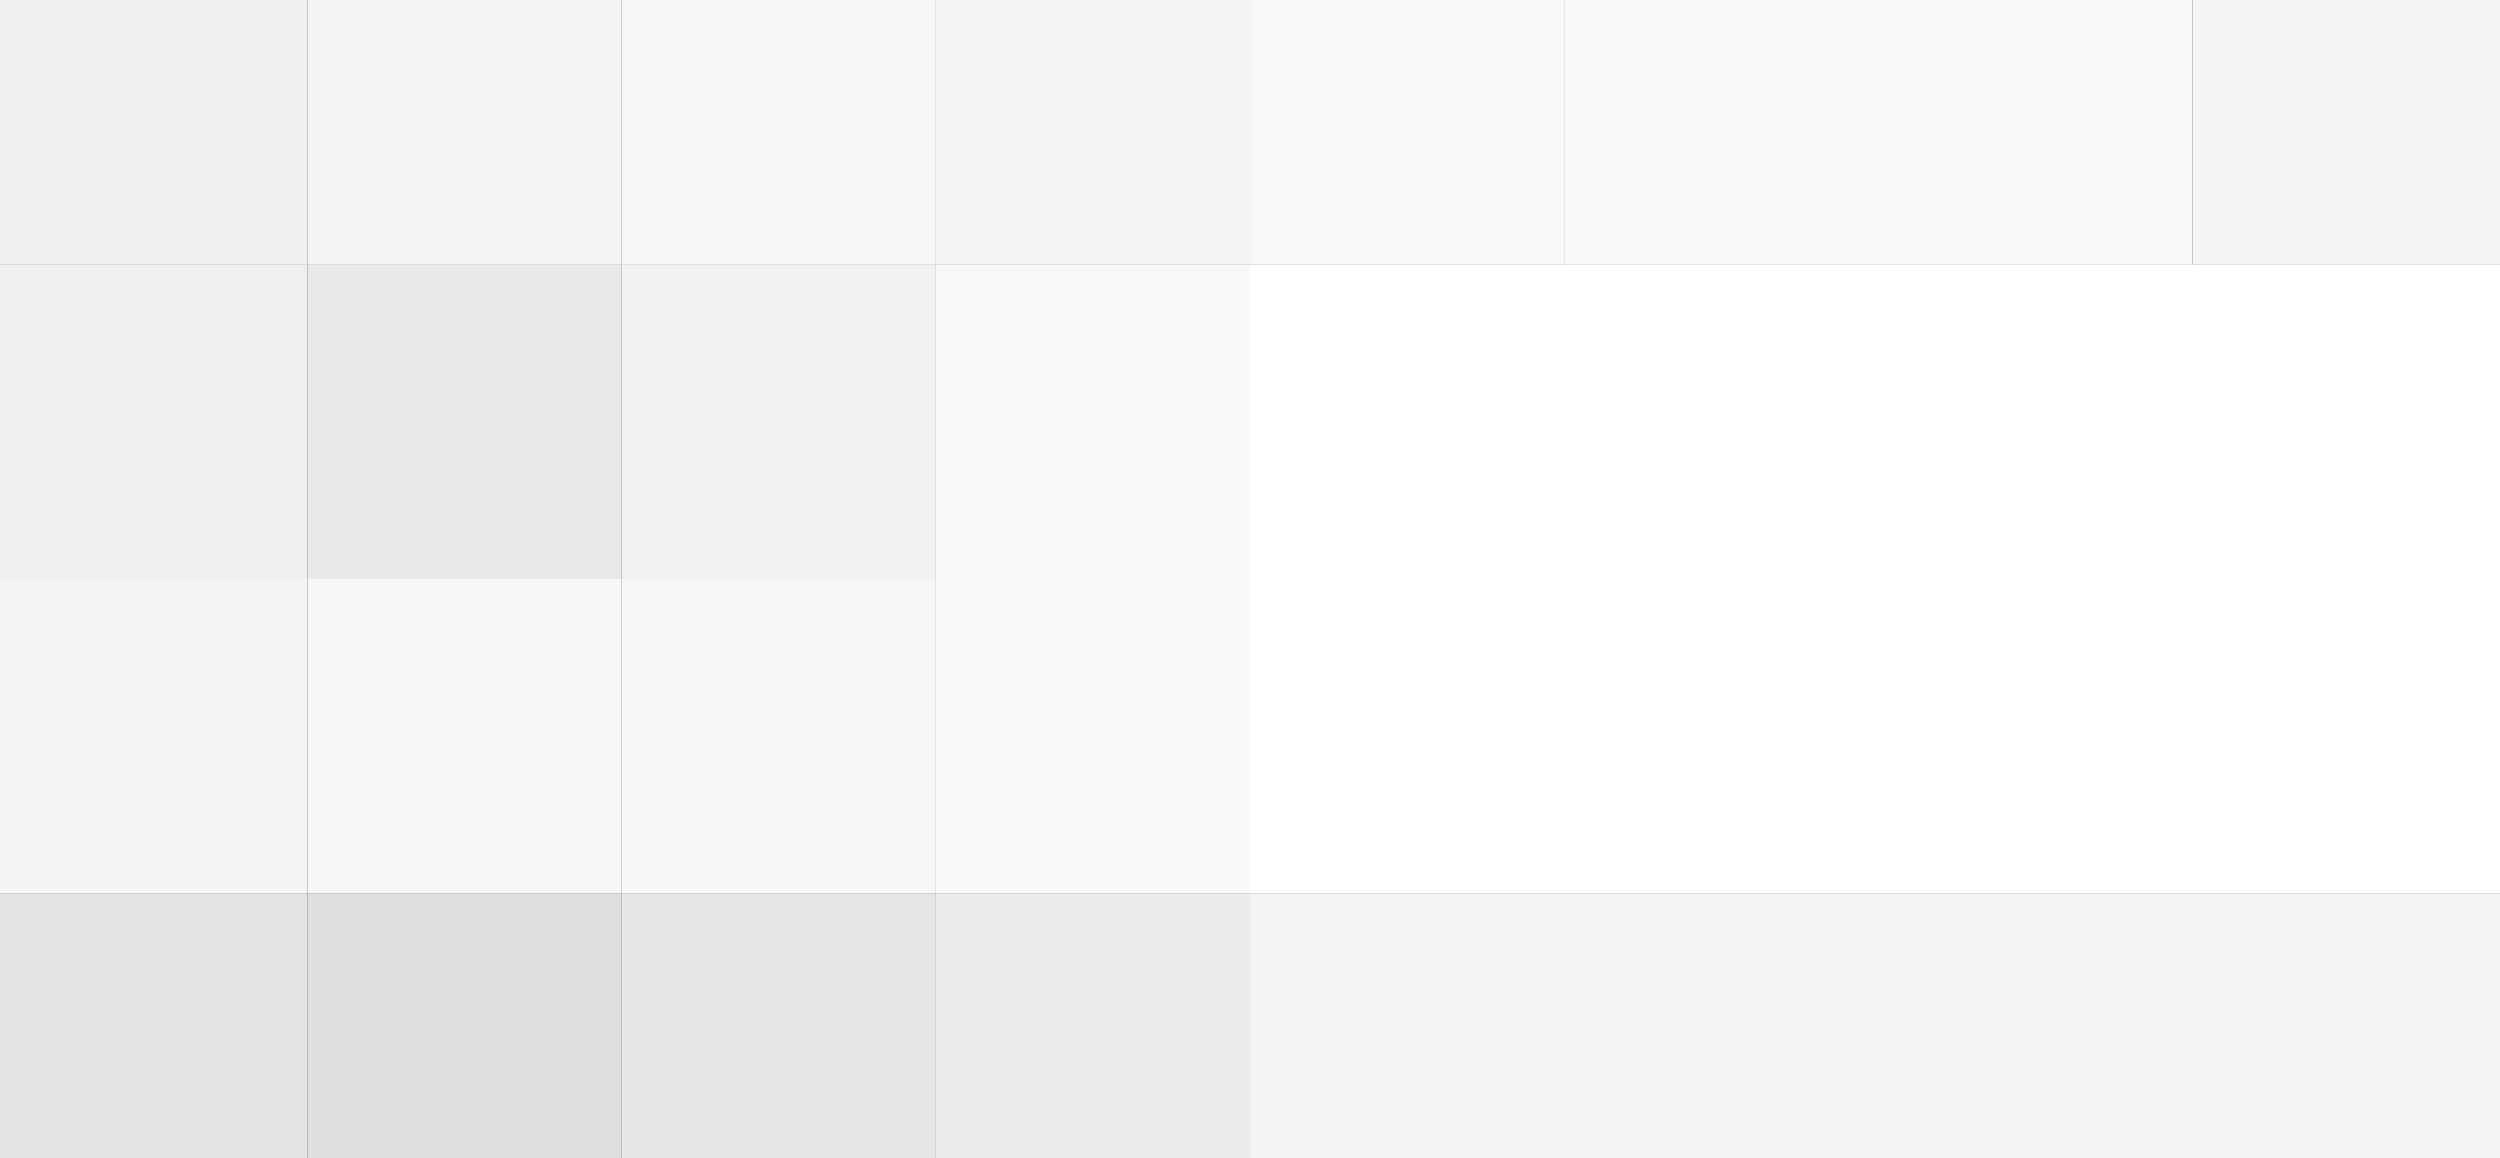
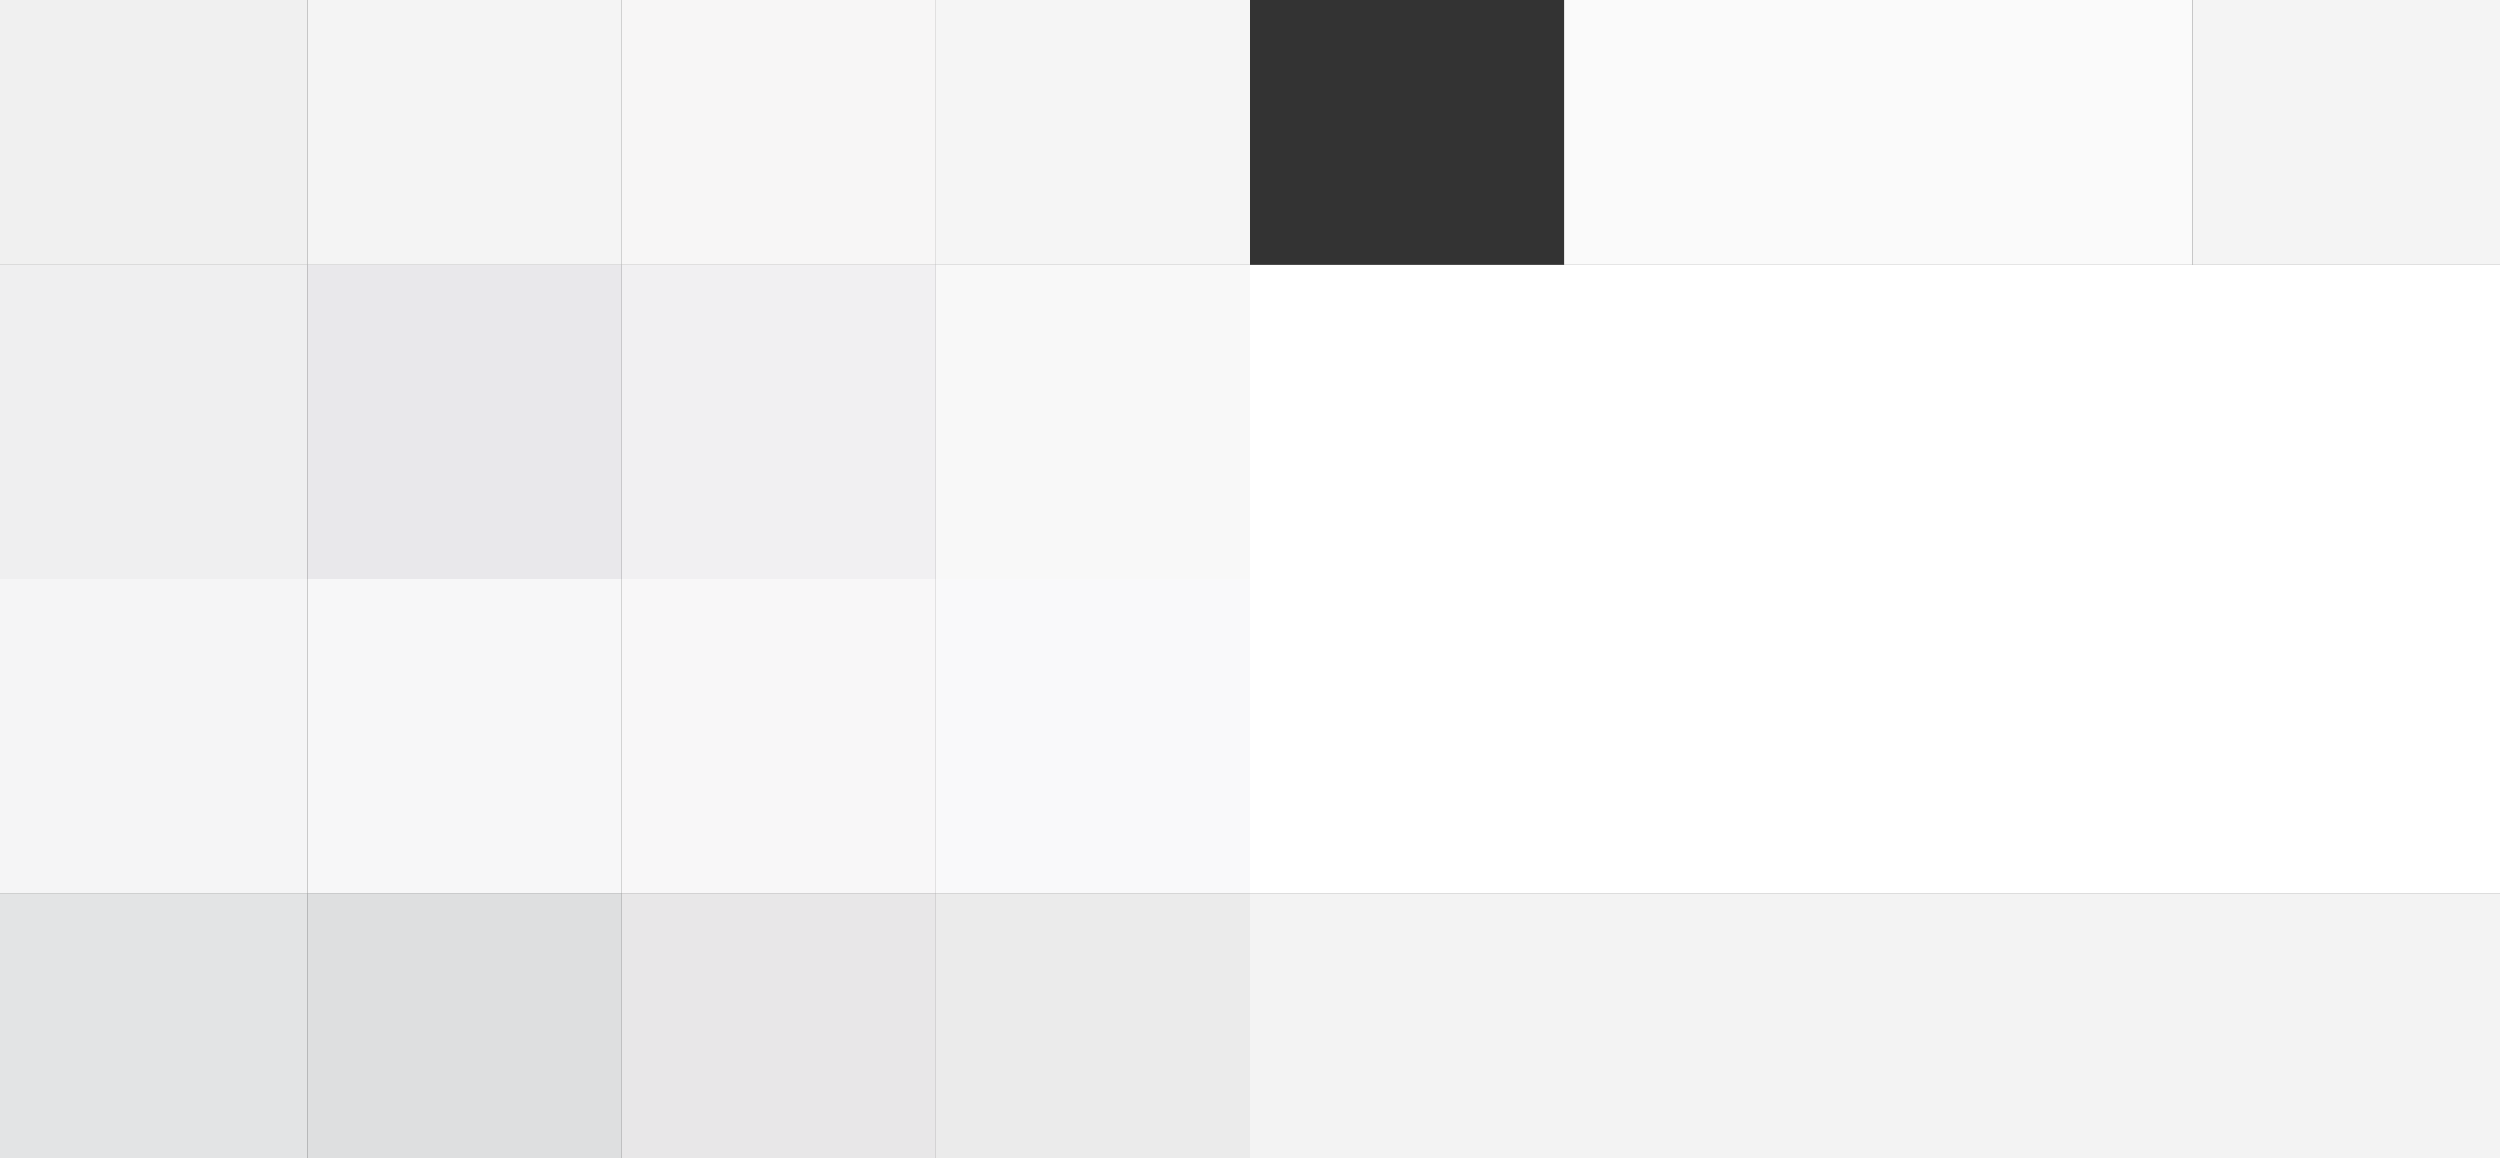
<svg xmlns="http://www.w3.org/2000/svg" width="1345" height="623">
  <rect width="100%" height="100%" fill="#333333" stroke="none" />
  <g filter="blur(12px)">
    <path fill="#f0f0f0" d="M-172.5-195.5h338v338h-338z" />
    <path fill="#f4f4f4" d="M165.5-195.5h169v338h-169z" />
    <path fill="#f7f6f6" d="M334.5-195.5h169v338h-169z" />
    <path fill="#f5f5f5" d="M503.5-195.5h169v338h-169z" />
-     <path fill="#f8f8f8" d="M672.5-195.5h169v338h-169z" />
    <path fill="#fafafa" d="M841.5-195.5h169v338h-169zm169 0h169v338h-169z" />
    <path fill="#f4f4f4" d="M1179.5-195.5h338v338h-338z" />
    <path fill="#efeff0" d="M-172.5 142.5h338v169h-338z" />
    <path fill="#e9e8eb" d="M165.5 142.5h169v169h-169z" />
    <path fill="#f1f0f2" d="M334.5 142.5h169v169h-169z" />
    <path fill="#f8f8f8" d="M503.5 142.5h169v169h-169z" />
    <path fill="#fff" d="M672.5 142.5h169v169h-169zm169 0h169v169h-169zm169 0h169v169h-169zm169 0h338v169h-338z" />
    <path fill="#f5f5f6" d="M-172.5 311.5h338v169h-338z" />
    <path fill="#f7f7f8" d="M165.5 311.5h169v169h-169z" />
    <path fill="#f8f7f8" d="M334.5 311.5h169v169h-169z" />
    <path fill="#f9f9fa" d="M503.5 311.5h169v169h-169z" />
    <path fill="#fff" d="M672.5 311.5h169v169h-169zm169 0h169v169h-169zm169 0h169v169h-169zm169 0h338v169h-338z" />
    <path fill="#e3e4e5" d="M-172.5 480.5h338v338h-338z" />
    <path fill="#dedfe0" d="M165.5 480.5h169v338h-169z" />
    <path fill="#e8e7e8" d="M334.5 480.5h169v338h-169z" />
    <path fill="#ebebeb" d="M503.5 480.5h169v338h-169z" />
    <path fill="#f3f3f3" d="M672.5 480.5h169v338h-169zm169 0h169v338h-169zm169 0h169v338h-169zm169 0h338v338h-338z" />
  </g>
</svg>